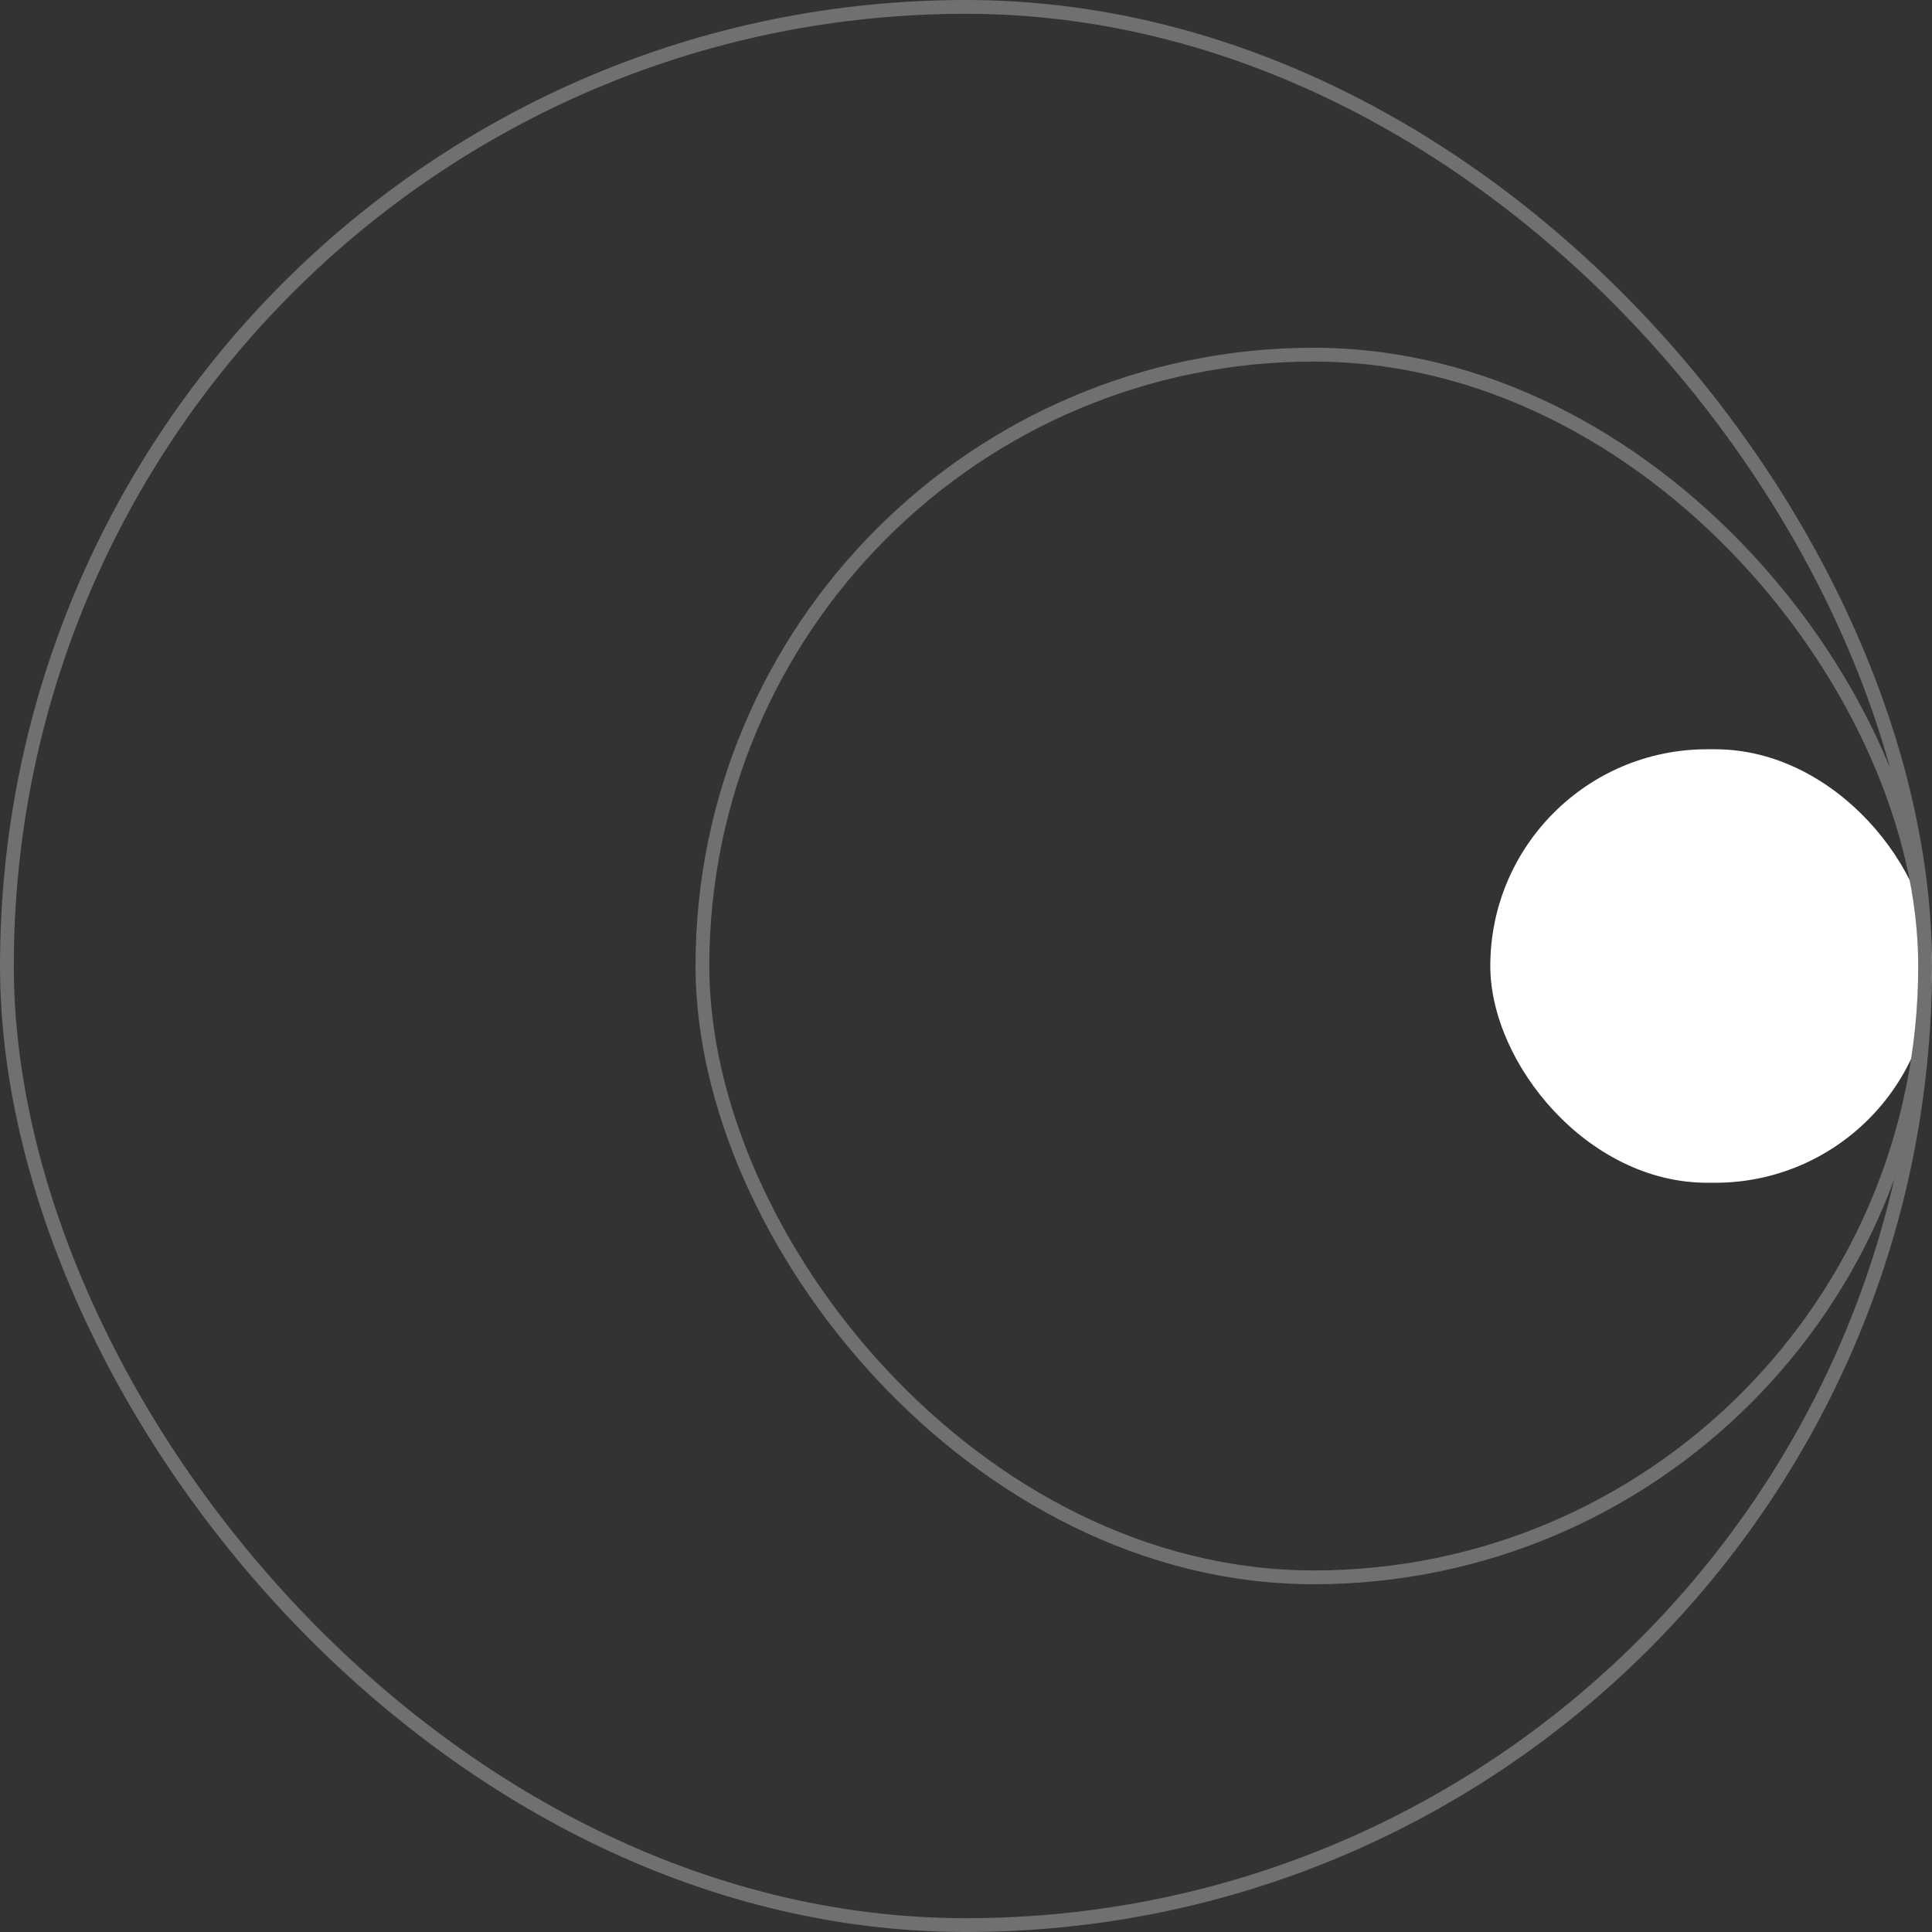
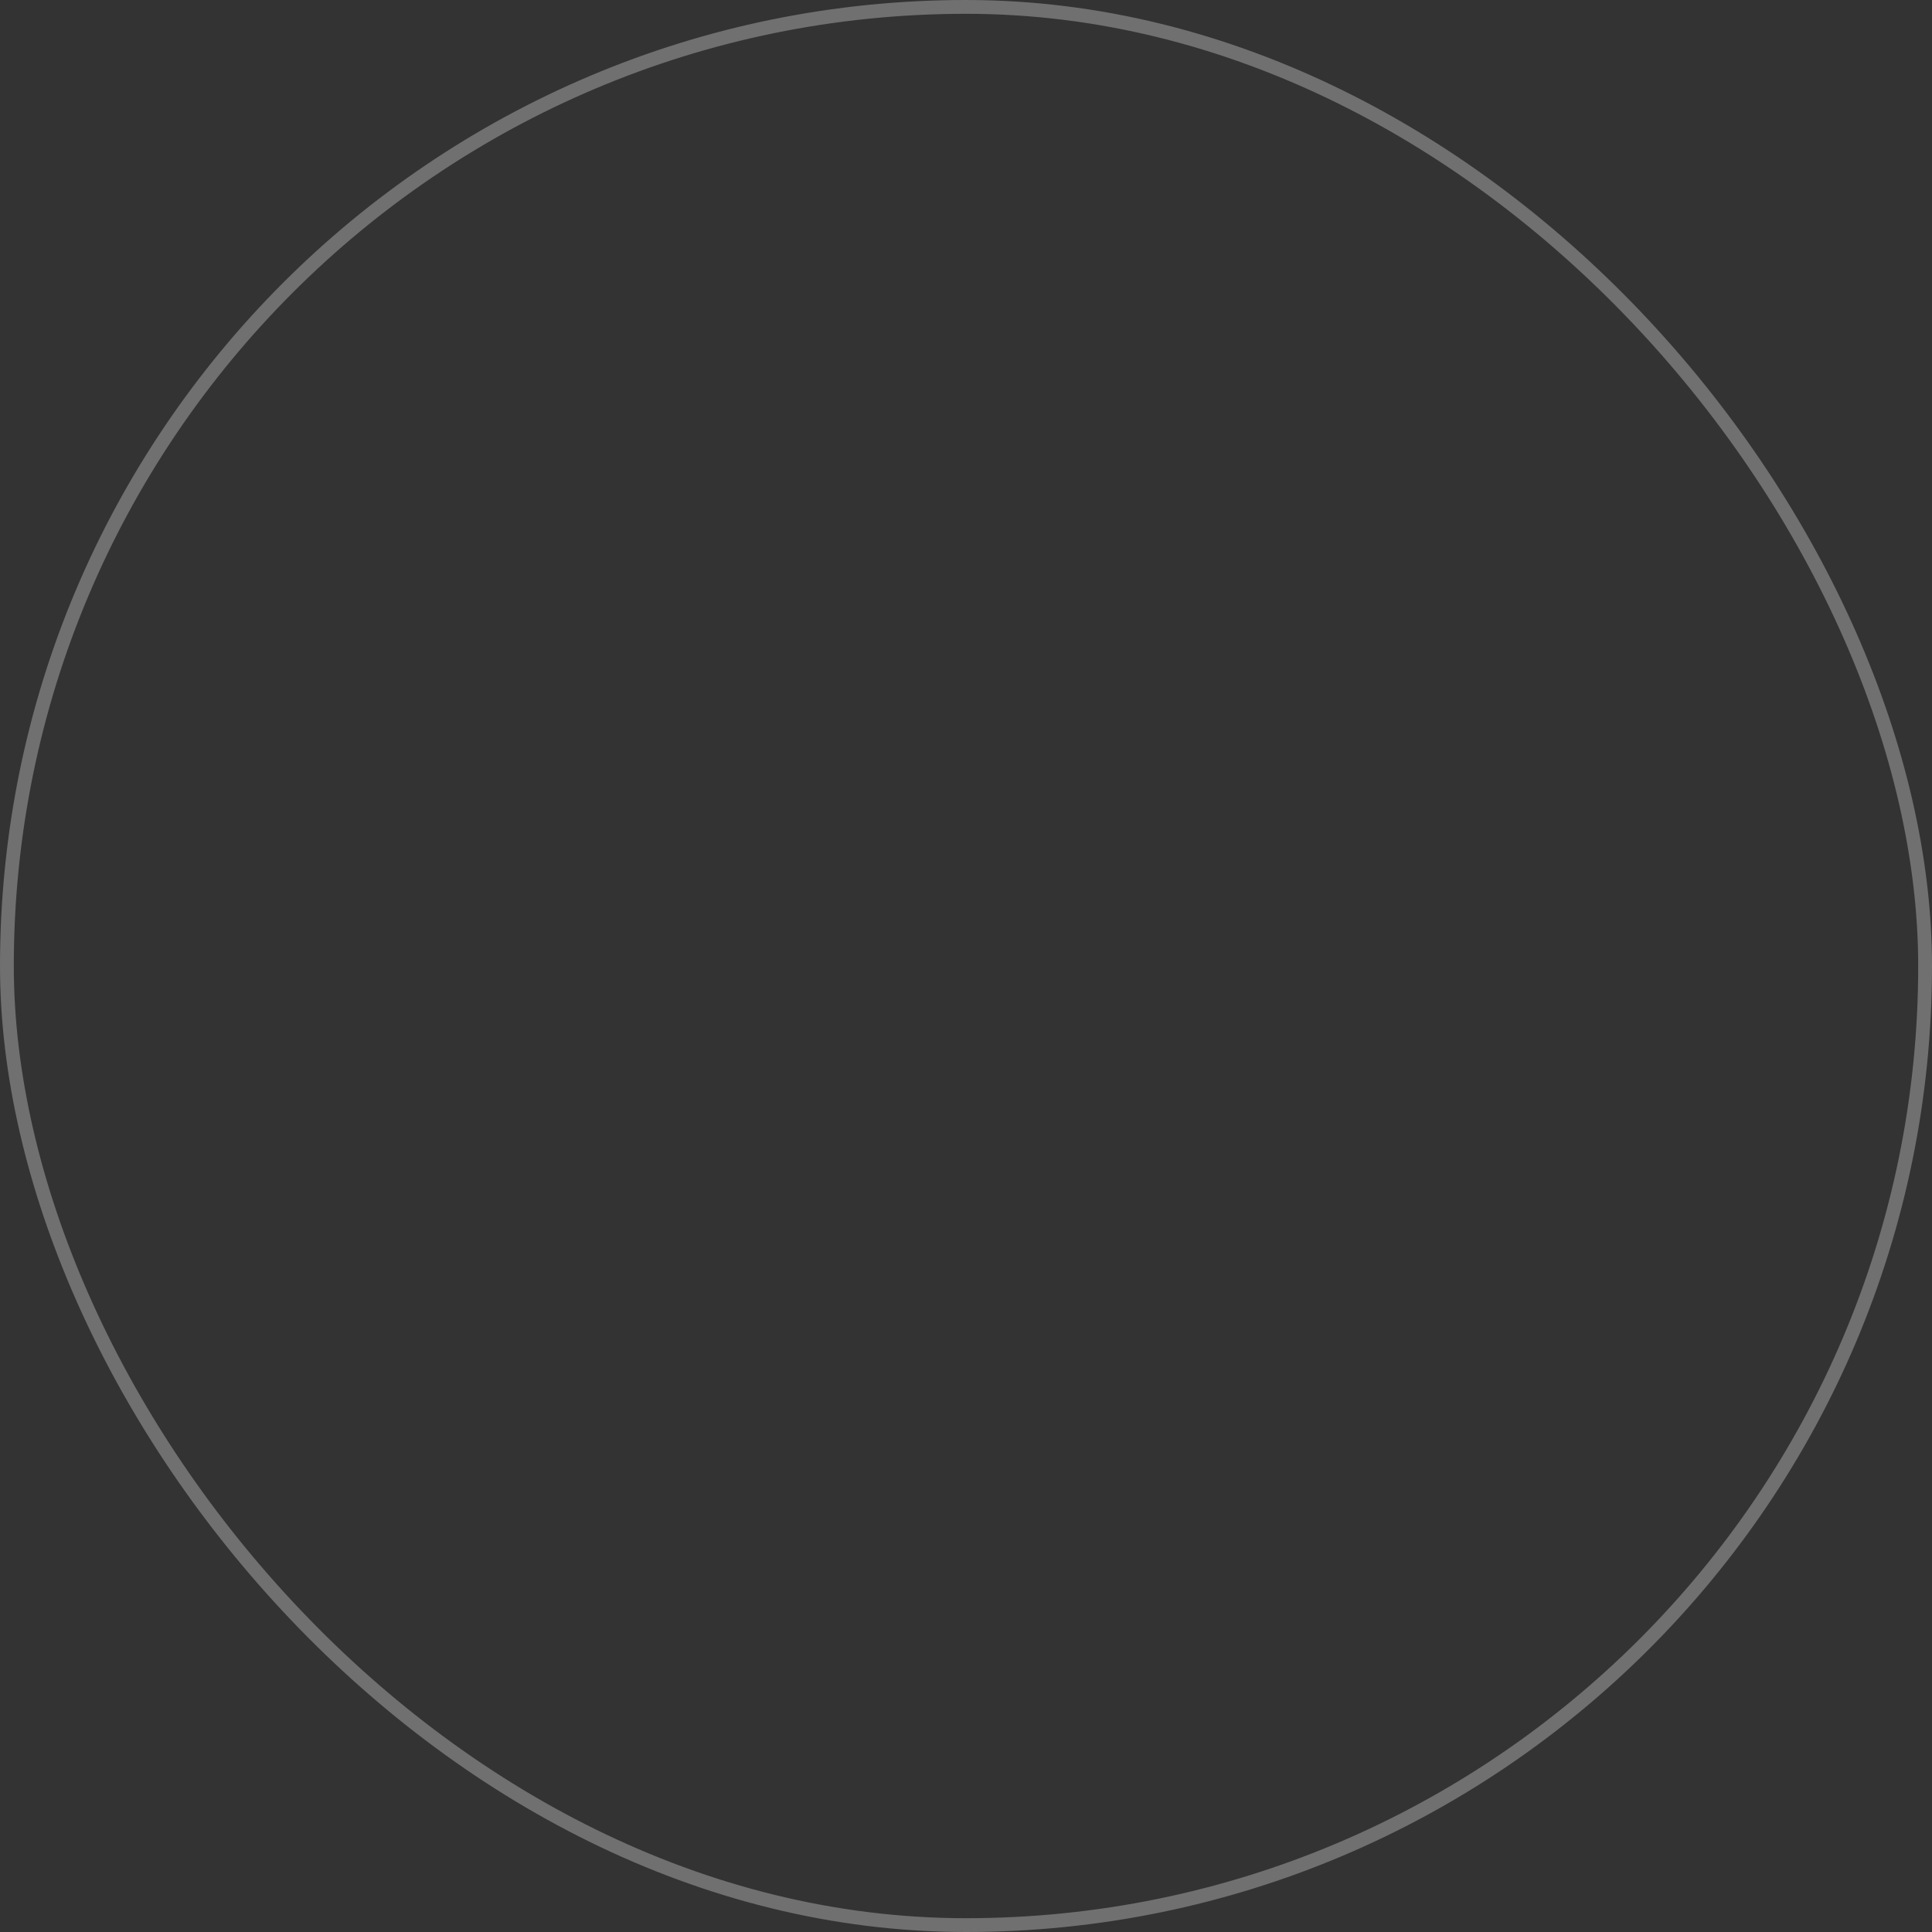
<svg xmlns="http://www.w3.org/2000/svg" width="140" height="140" viewBox="0 0 140 140">
  <rect x="0" y="0" width="140" height="140" fill="#333333" stroke="none" />
  <g id="Space" transform="translate(-840 -3903.939)">
    <g id="IMG_8297-2" transform="translate(840 3903.939)" fill="none" stroke="#707070" stroke-width="1">
      <rect width="140" height="140" rx="70" stroke="none" />
      <rect x="0.5" y="0.5" width="139" height="139" rx="69.5" fill="none" />
    </g>
-     <rect id="IMG_8297-2-2" data-name="IMG_8297-2" width="32.007" height="31.411" rx="15.706" transform="translate(947.993 3958.234)" fill="#fff" />
    <g id="IMG_8297-2-3" data-name="IMG_8297-2" transform="translate(890.4 3929.139)" fill="none" stroke="#707070" stroke-width="1">
-       <rect width="89.6" height="89.6" rx="44.8" stroke="none" />
-       <rect x="0.5" y="0.5" width="88.6" height="88.6" rx="44.3" fill="none" />
-     </g>
+       </g>
  </g>
</svg>